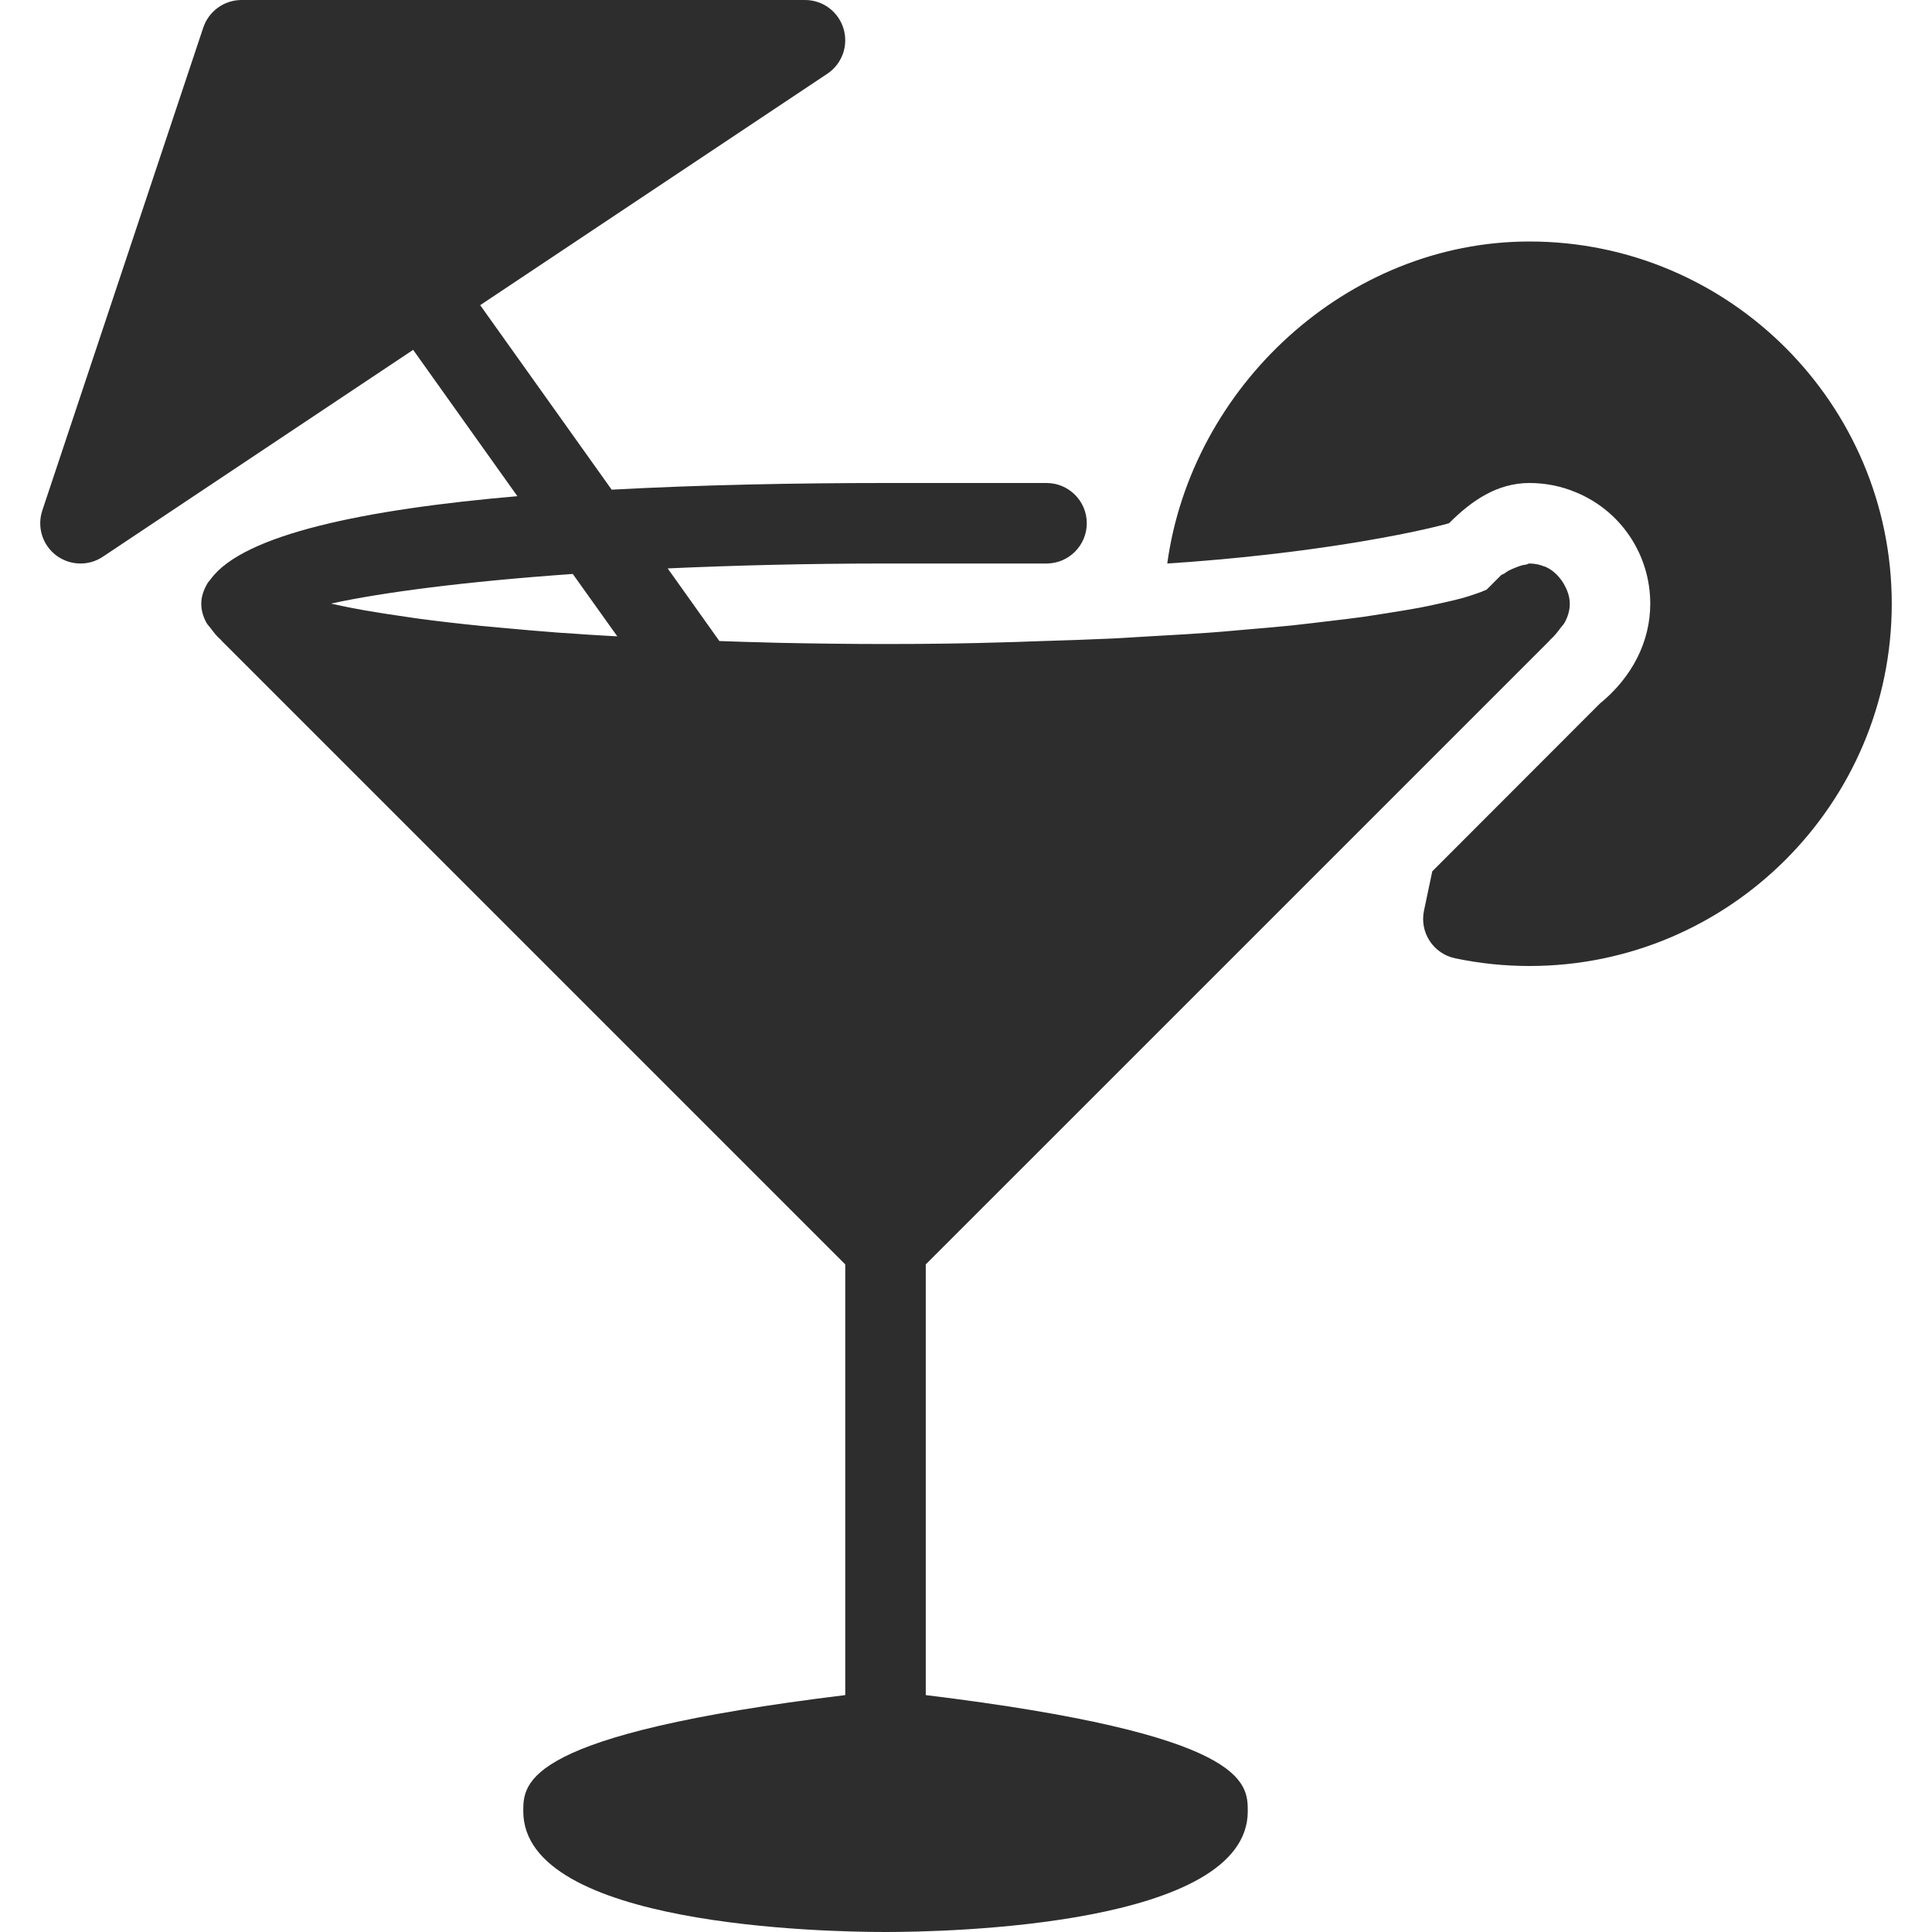
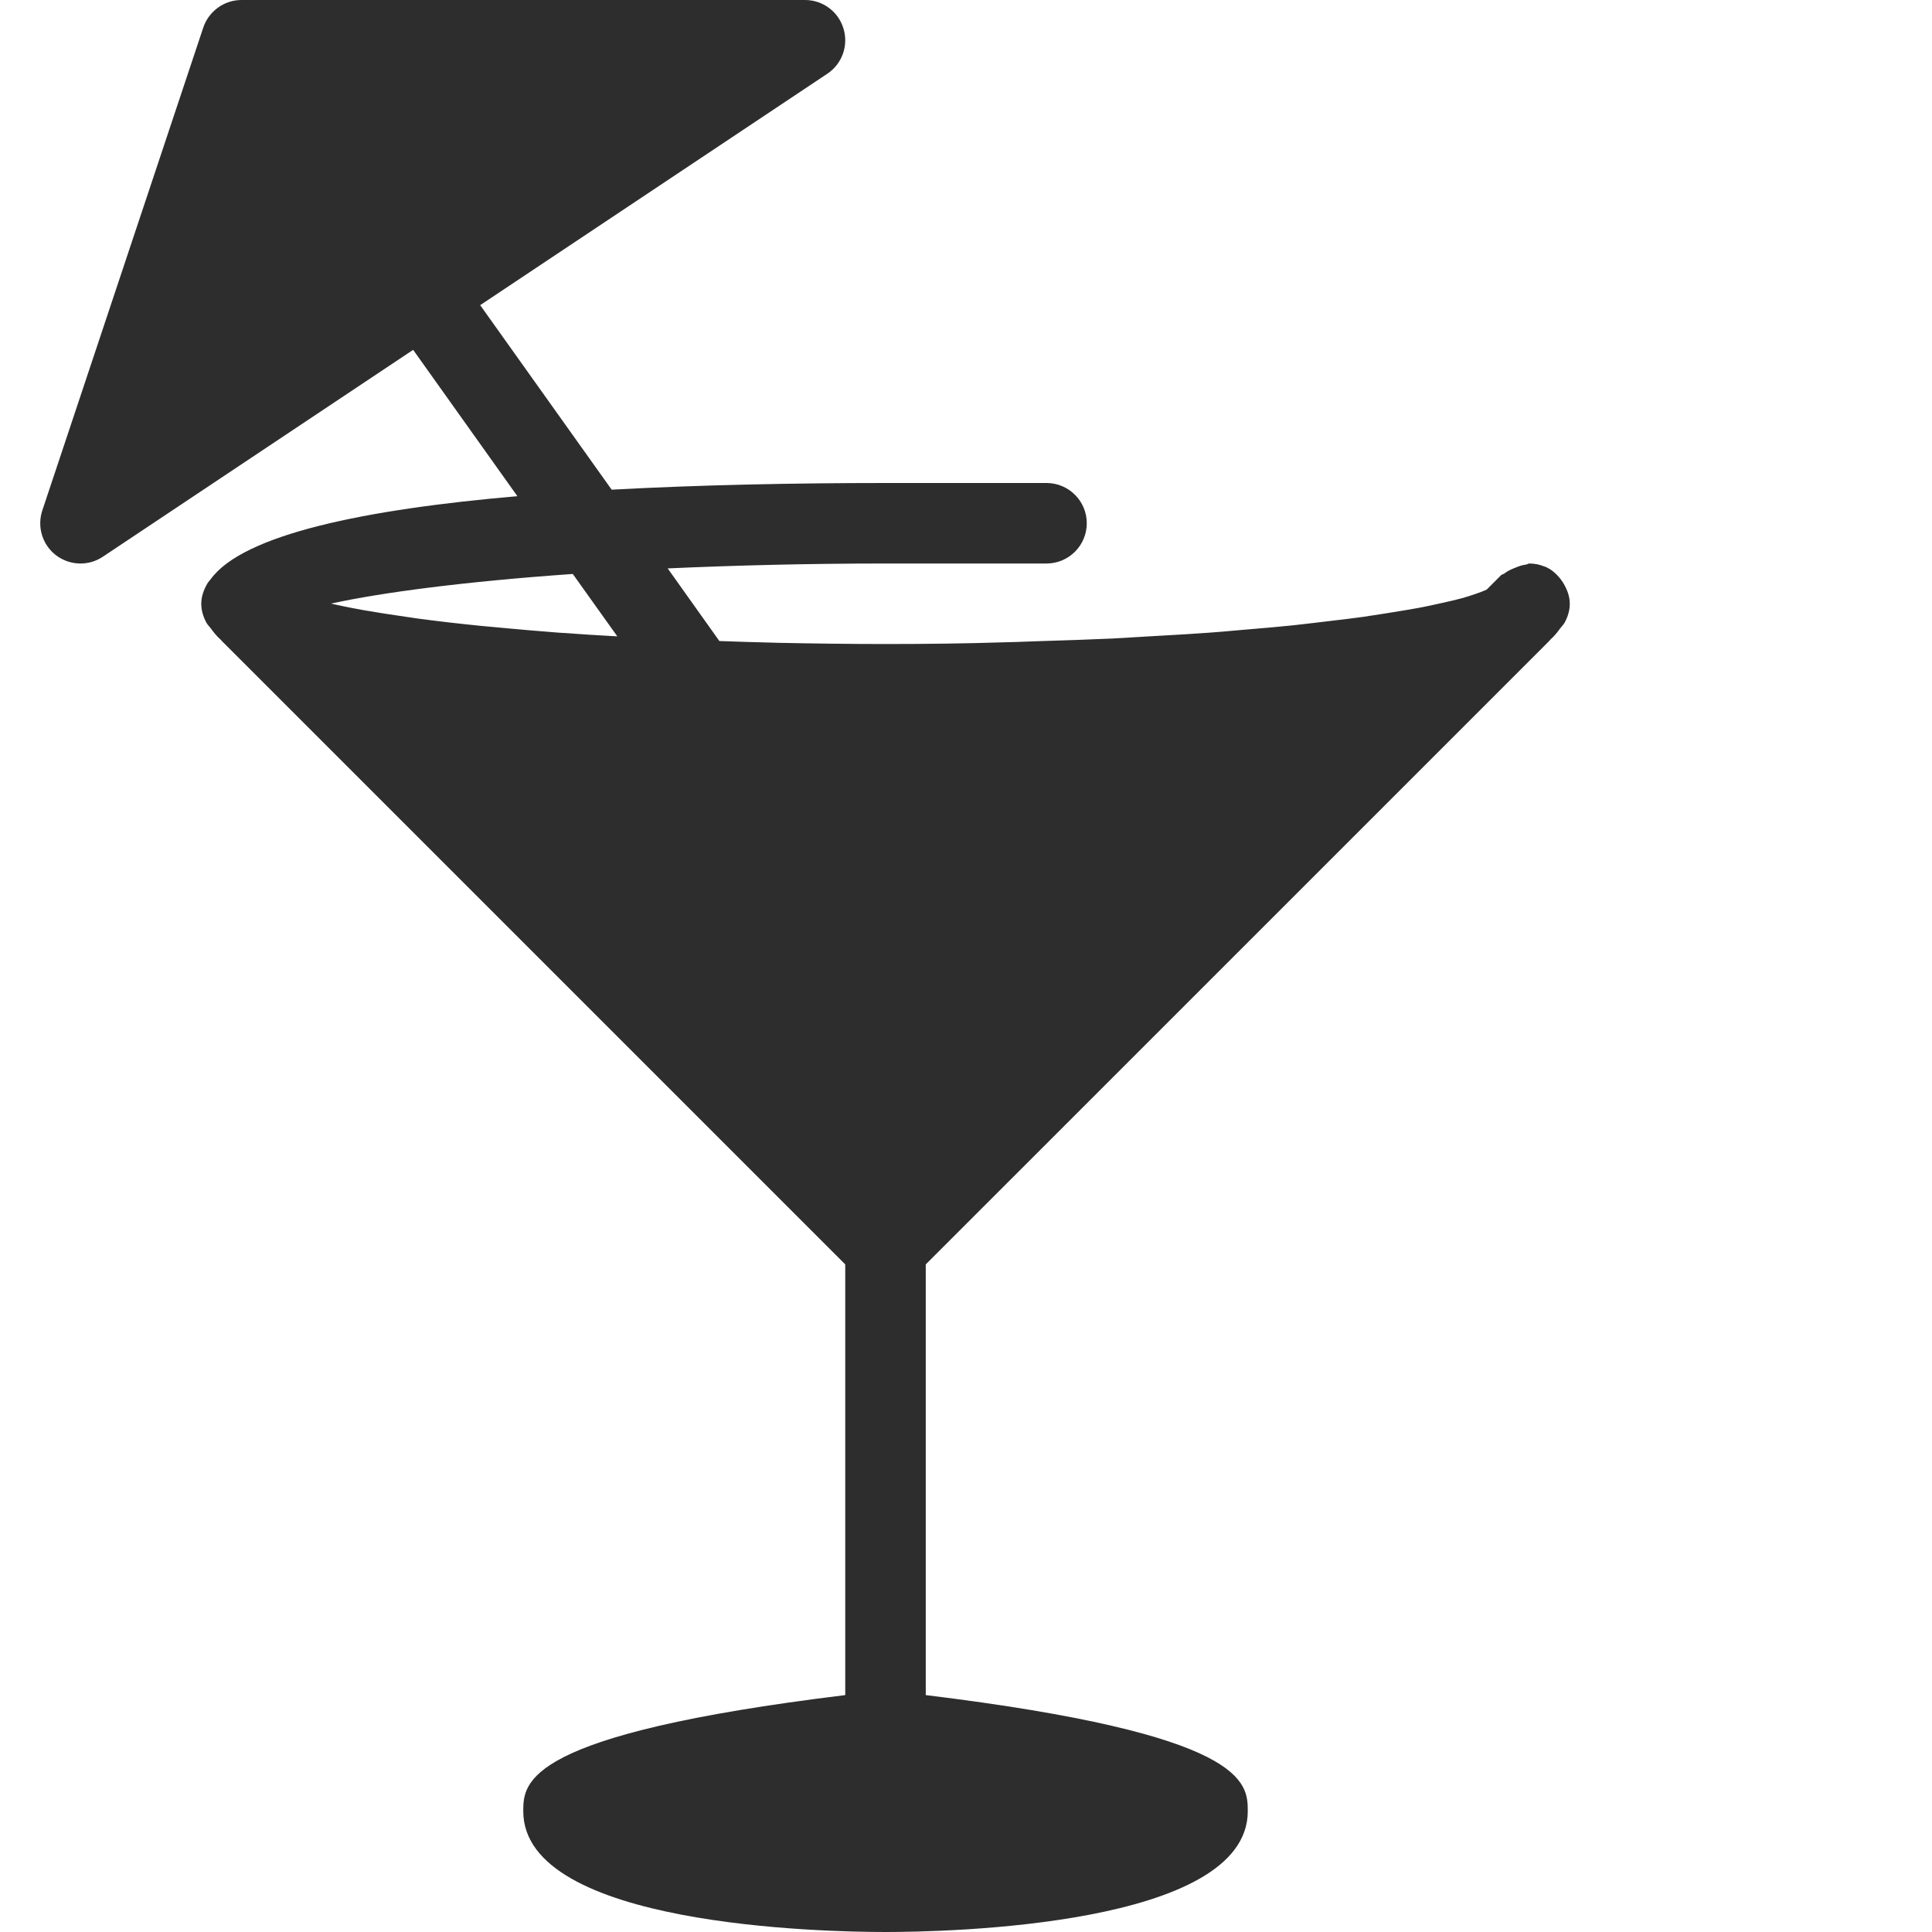
<svg xmlns="http://www.w3.org/2000/svg" width="64" height="64" viewBox="0 0 64 64" fill="none">
  <path fill-rule="evenodd" clip-rule="evenodd" d="M51.724 19.222C51.752 19.261 51.777 19.297 51.801 19.339C51.915 19.536 52.001 19.755 52.001 20C52.001 20.221 51.937 20.429 51.83 20.627C51.808 20.666 51.776 20.703 51.745 20.74C51.723 20.765 51.702 20.79 51.683 20.816C51.59 20.944 51.494 21.069 51.358 21.187C51.347 21.197 51.339 21.208 51.331 21.218C51.323 21.23 51.315 21.241 51.302 21.251L30.667 41.885V56.152C41.302 57.453 41.334 59.037 41.334 60C41.334 63.808 31.337 64 29.334 64C27.331 64 17.334 63.808 17.334 60C17.334 59.04 17.366 57.453 28 56.152V41.885L7.366 21.251C7.354 21.241 7.346 21.231 7.338 21.22C7.33 21.209 7.322 21.199 7.31 21.189C7.174 21.072 7.078 20.944 6.985 20.819C6.967 20.795 6.947 20.772 6.928 20.749C6.894 20.709 6.86 20.67 6.838 20.629C6.731 20.429 6.667 20.221 6.667 20C6.667 19.763 6.747 19.541 6.87 19.328C6.891 19.292 6.917 19.262 6.942 19.232C6.955 19.217 6.967 19.202 6.979 19.187C8.057 17.701 12.097 16.872 17.139 16.437L13.686 11.589L3.406 18.443C3.182 18.592 2.926 18.667 2.667 18.667C2.382 18.667 2.097 18.576 1.857 18.395C1.403 18.048 1.222 17.453 1.401 16.912L6.734 0.912C6.918 0.368 7.427 0 8.001 0H26.667C27.257 0 27.771 0.384 27.942 0.947C28.113 1.509 27.896 2.117 27.406 2.443L15.907 10.109L20.262 16.221C23.224 16.061 26.358 16 29.334 16H34.667C35.403 16 36.001 16.597 36.001 17.333C36.001 18.069 35.403 18.667 34.667 18.667H29.334C26.705 18.667 24.31 18.731 22.118 18.829L23.83 21.235C23.97 21.239 24.109 21.244 24.248 21.249C24.395 21.255 24.542 21.26 24.694 21.264C24.871 21.268 25.044 21.273 25.218 21.278C25.402 21.284 25.588 21.289 25.779 21.294C26.921 21.317 28.099 21.334 29.334 21.334C30.705 21.334 32.014 21.317 33.262 21.277C33.537 21.272 33.794 21.262 34.053 21.252C34.188 21.247 34.323 21.242 34.462 21.238C35.273 21.213 36.089 21.187 36.843 21.152C37.113 21.139 37.366 21.123 37.618 21.107C37.78 21.097 37.942 21.087 38.107 21.078C38.233 21.07 38.36 21.063 38.486 21.056C39.014 21.026 39.541 20.997 40.03 20.96C40.34 20.939 40.626 20.913 40.913 20.887C41.018 20.878 41.123 20.868 41.23 20.859L41.362 20.848C41.858 20.806 42.358 20.764 42.809 20.717C43.047 20.692 43.266 20.666 43.482 20.64C43.608 20.624 43.732 20.609 43.859 20.595C43.959 20.583 44.059 20.571 44.159 20.559C44.504 20.518 44.844 20.478 45.153 20.435C45.4 20.399 45.62 20.364 45.84 20.329C45.902 20.319 45.964 20.309 46.027 20.299C46.377 20.243 46.726 20.187 47.027 20.131C47.241 20.09 47.424 20.05 47.608 20.009C47.642 20.002 47.676 19.994 47.71 19.987C47.963 19.931 48.214 19.875 48.419 19.819C48.586 19.774 48.718 19.729 48.851 19.684L48.878 19.675C49.019 19.627 49.145 19.579 49.246 19.533L49.726 19.053C49.743 19.037 49.765 19.029 49.787 19.021C49.807 19.013 49.827 19.006 49.843 18.992C49.945 18.909 50.059 18.861 50.185 18.811L50.198 18.805C50.313 18.759 50.419 18.717 50.542 18.704C50.564 18.703 50.582 18.694 50.601 18.686C50.621 18.676 50.642 18.667 50.667 18.667C50.843 18.667 51.011 18.704 51.166 18.768L51.171 18.767C51.174 18.767 51.176 18.766 51.179 18.768C51.182 18.768 51.182 18.771 51.182 18.771C51.401 18.861 51.571 19.019 51.713 19.205C51.717 19.211 51.721 19.216 51.724 19.222ZM19.052 20.994C19.198 21.004 19.345 21.014 19.491 21.024C19.701 21.039 19.922 21.051 20.144 21.063C20.246 21.069 20.348 21.074 20.449 21.08L18.974 19.013C15.409 19.264 12.659 19.624 10.966 19.995C11.012 20.005 11.057 20.015 11.104 20.025C11.243 20.056 11.386 20.087 11.542 20.117C11.594 20.127 11.645 20.137 11.695 20.147C11.809 20.169 11.923 20.191 12.049 20.213C12.478 20.288 12.958 20.363 13.467 20.435C13.54 20.444 13.605 20.454 13.671 20.465C13.72 20.472 13.77 20.48 13.825 20.488C14.475 20.576 15.193 20.659 15.961 20.736C16.047 20.744 16.137 20.752 16.23 20.76C16.383 20.774 16.541 20.788 16.691 20.803C17.259 20.856 17.846 20.907 18.47 20.955C18.659 20.968 18.854 20.981 19.052 20.994Z" fill="#2D2D2D" />
-   <path d="M38.667 18.667C39.467 12.821 44.606 8 50.667 8C57.283 8 62.667 13.384 62.667 20C62.667 26.616 57.283 32 50.667 32C49.838 32 49.011 31.915 48.201 31.744C47.857 31.672 47.553 31.466 47.361 31.171C47.166 30.875 47.099 30.515 47.171 30.168L47.446 28.864L52.99 23.314C54.07 22.432 54.667 21.253 54.667 20C54.667 18.376 53.699 16.925 52.206 16.309C51.718 16.104 51.198 16 50.667 16C49.601 16 48.755 16.576 48.001 17.333C46.793 17.669 43.377 18.36 38.667 18.667Z" fill="#2D2D2D" />
</svg>